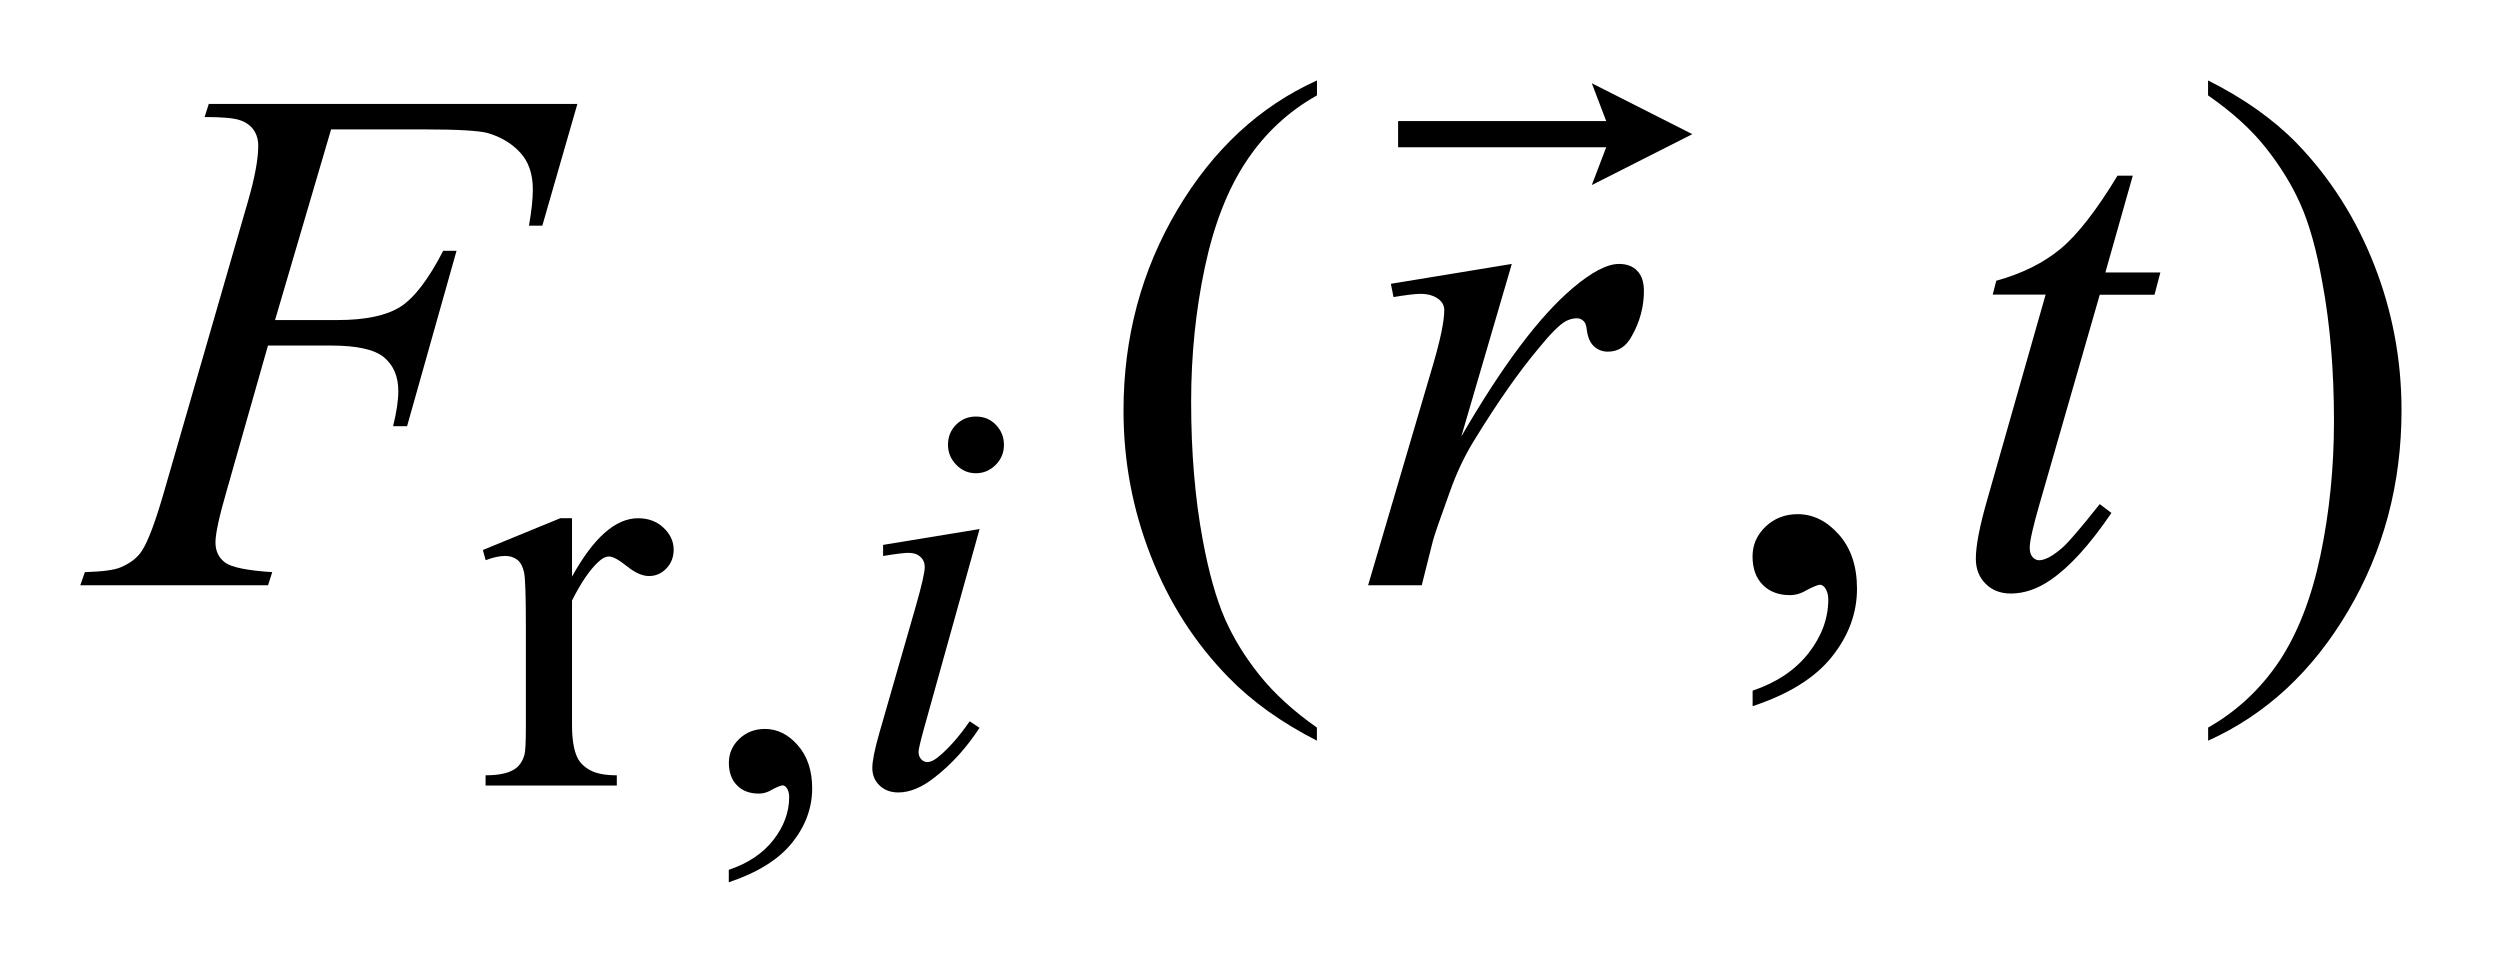
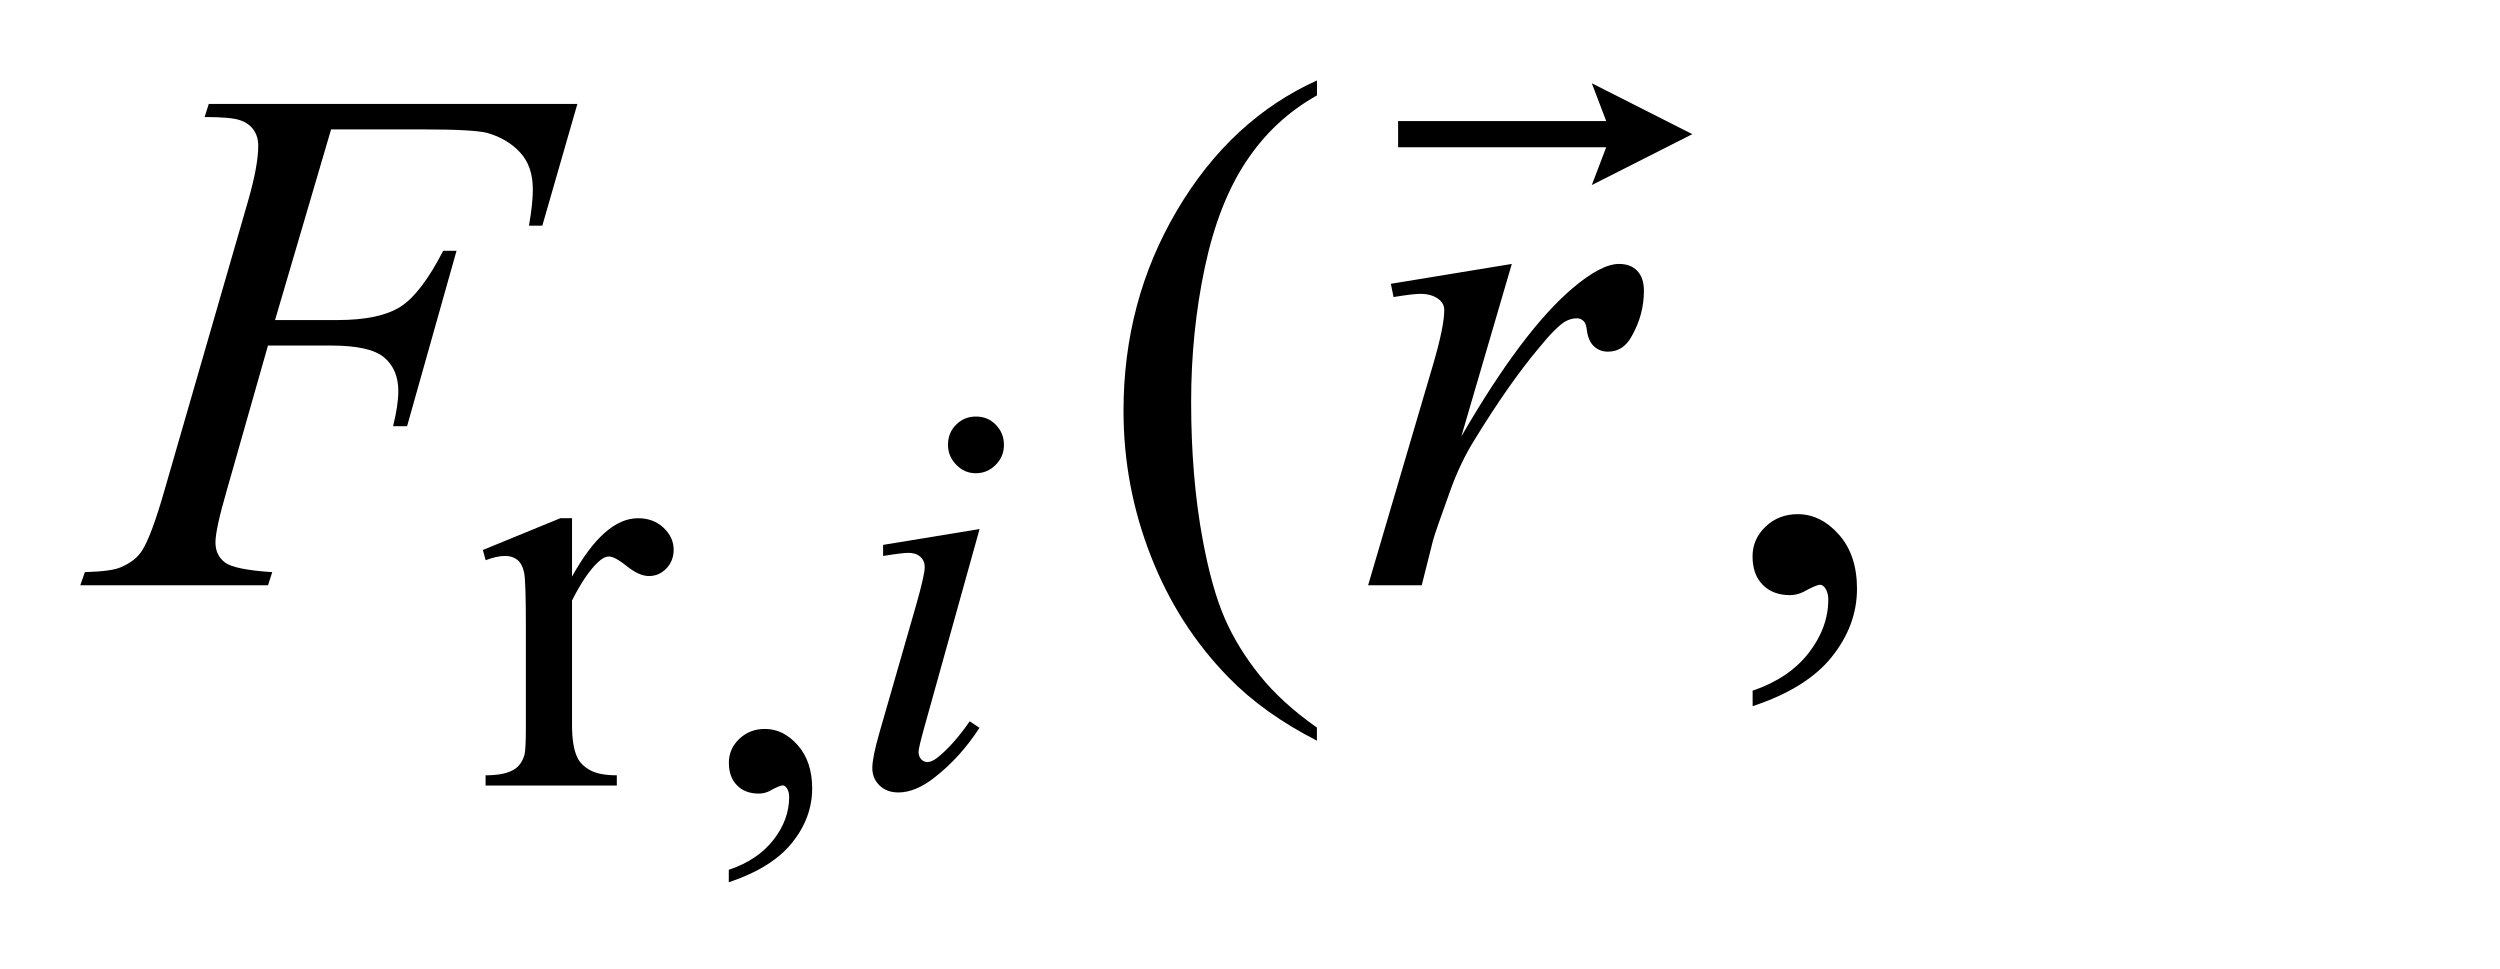
<svg xmlns="http://www.w3.org/2000/svg" stroke-dasharray="none" shape-rendering="auto" font-family="'Dialog'" text-rendering="auto" width="49" fill-opacity="1" color-interpolation="auto" color-rendering="auto" preserveAspectRatio="xMidYMid meet" font-size="12px" viewBox="0 0 49 19" fill="black" stroke="black" image-rendering="auto" stroke-miterlimit="10" stroke-linecap="square" stroke-linejoin="miter" font-style="normal" stroke-width="1" height="19" stroke-dashoffset="0" font-weight="normal" stroke-opacity="1">
  <defs id="genericDefs" />
  <g>
    <defs id="defs1">
      <clipPath clipPathUnits="userSpaceOnUse" id="clipPath1">
        <path d="M-0.999 -1 L29.868 -1 L29.868 10.972 L-0.999 10.972 L-0.999 -1 Z" />
      </clipPath>
      <clipPath clipPathUnits="userSpaceOnUse" id="clipPath2">
        <path d="M-5.819 2.772 L-5.819 12.744 L23.049 12.744 L23.049 2.772 Z" />
      </clipPath>
    </defs>
    <g transform="scale(1.576,1.576) translate(0.999,1) matrix(1,0,0,1,5.819,-2.772)">
      <path d="M0.296 8.217 L0.296 8.943 C0.563 8.46 0.837 8.217 1.117 8.217 C1.244 8.217 1.35 8.256 1.434 8.335 C1.518 8.414 1.56 8.505 1.56 8.608 C1.56 8.7 1.53 8.778 1.47 8.841 C1.41 8.904 1.337 8.936 1.253 8.936 C1.172 8.936 1.081 8.896 0.98 8.815 C0.879 8.734 0.805 8.693 0.756 8.693 C0.714 8.693 0.669 8.716 0.62 8.763 C0.516 8.86 0.408 9.018 0.296 9.24 L0.296 10.787 C0.296 10.966 0.318 11.101 0.362 11.193 C0.392 11.256 0.445 11.309 0.522 11.351 C0.599 11.393 0.709 11.414 0.853 11.414 L0.853 11.541 L-0.779 11.541 L-0.779 11.414 C-0.617 11.414 -0.496 11.389 -0.417 11.337 C-0.359 11.299 -0.318 11.239 -0.295 11.157 C-0.284 11.117 -0.278 11.003 -0.278 10.814 L-0.278 9.564 C-0.278 9.188 -0.285 8.964 -0.3 8.892 C-0.315 8.821 -0.343 8.768 -0.383 8.735 C-0.424 8.703 -0.474 8.686 -0.534 8.686 C-0.606 8.686 -0.687 8.704 -0.778 8.739 L-0.813 8.612 L0.15 8.217 L0.296 8.217 Z" stroke="none" clip-path="url(#clipPath2)" />
    </g>
    <g transform="matrix(1.576,0,0,1.576,10.743,-2.792)">
      <path d="M2.247 12.744 L2.247 12.589 C2.486 12.509 2.671 12.385 2.802 12.217 C2.933 12.049 2.998 11.871 2.998 11.683 C2.998 11.639 2.988 11.601 2.967 11.571 C2.951 11.55 2.935 11.539 2.919 11.539 C2.893 11.539 2.837 11.562 2.752 11.61 C2.71 11.631 2.667 11.641 2.62 11.641 C2.506 11.641 2.415 11.607 2.349 11.538 C2.282 11.471 2.248 11.376 2.248 11.257 C2.248 11.142 2.291 11.043 2.378 10.96 C2.465 10.878 2.571 10.837 2.696 10.837 C2.849 10.837 2.986 10.904 3.105 11.04 C3.224 11.175 3.284 11.353 3.284 11.577 C3.284 11.819 3.201 12.044 3.035 12.252 C2.869 12.459 2.606 12.624 2.247 12.744 Z" stroke="none" clip-path="url(#clipPath2)" />
    </g>
    <g transform="matrix(1.576,0,0,1.576,10.743,-2.792)">
      <path d="M9.561 10.82 L9.561 10.983 C9.123 10.759 8.756 10.498 8.463 10.197 C8.045 9.77 7.722 9.267 7.496 8.687 C7.269 8.108 7.156 7.505 7.156 6.881 C7.156 5.969 7.378 5.137 7.823 4.385 C8.267 3.634 8.847 3.095 9.562 2.772 L9.562 2.958 C9.205 3.158 8.911 3.432 8.682 3.779 C8.451 4.126 8.28 4.566 8.167 5.098 C8.054 5.631 7.997 6.188 7.997 6.767 C7.997 7.397 8.045 7.969 8.141 8.484 C8.216 8.89 8.308 9.216 8.415 9.462 C8.522 9.707 8.667 9.943 8.849 10.17 C9.031 10.397 9.268 10.614 9.561 10.82 Z" stroke="none" clip-path="url(#clipPath2)" />
    </g>
    <g transform="matrix(1.576,0,0,1.576,10.743,-2.792)">
      <path d="M14.98 10.554 L14.98 10.361 C15.279 10.26 15.51 10.105 15.675 9.895 C15.839 9.684 15.921 9.461 15.921 9.226 C15.921 9.17 15.907 9.122 15.882 9.084 C15.861 9.058 15.841 9.044 15.82 9.044 C15.788 9.044 15.718 9.074 15.611 9.133 C15.558 9.159 15.504 9.173 15.445 9.173 C15.303 9.173 15.189 9.13 15.105 9.044 C15.021 8.959 14.979 8.842 14.979 8.691 C14.979 8.546 15.034 8.423 15.142 8.32 C15.251 8.217 15.384 8.166 15.54 8.166 C15.732 8.166 15.903 8.251 16.053 8.42 C16.203 8.589 16.278 8.814 16.278 9.093 C16.278 9.397 16.174 9.678 15.966 9.939 C15.759 10.2 15.43 10.405 14.98 10.554 Z" stroke="none" clip-path="url(#clipPath2)" />
    </g>
    <g transform="matrix(1.576,0,0,1.576,10.743,-2.792)">
-       <path d="M20.644 2.958 L20.644 2.772 C21.085 2.993 21.454 3.253 21.747 3.553 C22.163 3.983 22.483 4.487 22.71 5.065 C22.937 5.643 23.05 6.247 23.05 6.874 C23.05 7.786 22.829 8.618 22.386 9.37 C21.943 10.122 21.363 10.659 20.645 10.983 L20.645 10.82 C21.002 10.617 21.296 10.342 21.528 9.997 C21.758 9.65 21.93 9.211 22.042 8.677 C22.154 8.143 22.21 7.586 22.21 7.006 C22.21 6.379 22.162 5.807 22.066 5.288 C21.994 4.883 21.903 4.558 21.794 4.313 C21.686 4.069 21.54 3.834 21.36 3.607 C21.18 3.38 20.941 3.164 20.644 2.958 Z" stroke="none" clip-path="url(#clipPath2)" />
-     </g>
+       </g>
    <g transform="matrix(1.576,0,0,1.576,10.743,-2.792)">
      <path d="M5.366 8.351 L4.677 10.823 C4.631 10.989 4.607 11.09 4.607 11.122 C4.607 11.16 4.618 11.19 4.64 11.214 C4.662 11.238 4.688 11.249 4.718 11.249 C4.753 11.249 4.795 11.23 4.843 11.193 C4.975 11.087 5.109 10.936 5.243 10.742 L5.365 10.823 C5.207 11.067 5.022 11.272 4.808 11.439 C4.65 11.564 4.499 11.627 4.355 11.627 C4.26 11.627 4.182 11.598 4.122 11.54 C4.062 11.482 4.032 11.41 4.032 11.323 C4.032 11.236 4.061 11.092 4.119 10.889 L4.573 9.31 C4.647 9.051 4.684 8.889 4.684 8.824 C4.684 8.772 4.666 8.729 4.63 8.697 C4.594 8.664 4.545 8.647 4.483 8.647 C4.432 8.647 4.326 8.66 4.166 8.686 L4.166 8.548 L5.366 8.351 ZM5.321 6.952 C5.419 6.952 5.501 6.985 5.568 7.054 C5.635 7.123 5.669 7.206 5.669 7.305 C5.669 7.401 5.635 7.484 5.566 7.553 C5.497 7.622 5.416 7.657 5.32 7.657 C5.224 7.657 5.144 7.622 5.076 7.552 C5.008 7.482 4.973 7.4 4.973 7.304 C4.973 7.205 5.006 7.121 5.074 7.053 C5.142 6.985 5.224 6.952 5.321 6.952 Z" stroke="none" clip-path="url(#clipPath2)" />
    </g>
    <g transform="matrix(1.576,0,0,1.576,10.743,-2.792)">
      <path d="M-2.699 3.381 L-3.396 5.752 L-2.621 5.752 C-2.272 5.752 -2.012 5.697 -1.839 5.588 C-1.666 5.479 -1.488 5.246 -1.305 4.891 L-1.139 4.891 L-1.754 7.072 L-1.928 7.072 C-1.884 6.895 -1.863 6.75 -1.863 6.635 C-1.863 6.455 -1.922 6.316 -2.039 6.217 C-2.156 6.118 -2.377 6.069 -2.699 6.069 L-3.484 6.069 L-3.998 7.876 C-4.091 8.196 -4.137 8.41 -4.137 8.516 C-4.137 8.625 -4.097 8.708 -4.017 8.768 C-3.937 8.827 -3.742 8.867 -3.431 8.887 L-3.483 9.05 L-5.818 9.05 L-5.761 8.887 C-5.536 8.88 -5.385 8.86 -5.309 8.824 C-5.193 8.774 -5.107 8.707 -5.052 8.622 C-4.973 8.501 -4.881 8.252 -4.773 7.876 L-3.731 4.269 C-3.647 3.977 -3.605 3.749 -3.605 3.585 C-3.605 3.508 -3.624 3.443 -3.662 3.388 C-3.7 3.333 -3.755 3.293 -3.83 3.267 C-3.904 3.24 -4.052 3.227 -4.272 3.227 L-4.22 3.064 L0.364 3.064 L-0.072 4.578 L-0.238 4.578 C-0.206 4.395 -0.19 4.245 -0.19 4.128 C-0.19 3.934 -0.243 3.78 -0.349 3.667 C-0.454 3.553 -0.59 3.473 -0.755 3.425 C-0.871 3.396 -1.131 3.381 -1.535 3.381 L-2.699 3.381 Z" stroke="none" clip-path="url(#clipPath2)" />
    </g>
    <g transform="matrix(1.576,0,0,1.576,10.743,-2.792)">
      <path d="M10.481 5.301 L11.985 5.054 L11.357 7.2 C11.866 6.32 12.328 5.705 12.743 5.354 C12.978 5.155 13.171 5.054 13.318 5.054 C13.415 5.054 13.49 5.082 13.545 5.14 C13.601 5.198 13.628 5.281 13.628 5.389 C13.628 5.584 13.579 5.77 13.48 5.946 C13.411 6.079 13.31 6.145 13.18 6.145 C13.113 6.145 13.055 6.123 13.007 6.079 C12.959 6.034 12.93 5.968 12.918 5.876 C12.912 5.819 12.898 5.783 12.879 5.766 C12.856 5.743 12.828 5.73 12.796 5.73 C12.746 5.73 12.7 5.743 12.656 5.766 C12.581 5.807 12.466 5.921 12.312 6.111 C12.071 6.399 11.809 6.773 11.527 7.232 C11.405 7.426 11.3 7.645 11.214 7.889 C11.092 8.225 11.023 8.426 11.005 8.493 L10.865 9.05 L10.198 9.05 L11.005 6.309 C11.098 5.992 11.145 5.765 11.145 5.628 C11.145 5.575 11.123 5.532 11.08 5.496 C11.021 5.449 10.944 5.426 10.849 5.426 C10.788 5.426 10.676 5.439 10.514 5.466 L10.481 5.301 Z" stroke="none" clip-path="url(#clipPath2)" />
    </g>
    <g transform="matrix(1.576,0,0,1.576,10.743,-2.792)">
-       <path d="M19.707 3.959 L19.367 5.16 L20.051 5.16 L19.978 5.437 L19.297 5.437 L18.548 8.041 C18.467 8.321 18.426 8.502 18.426 8.584 C18.426 8.635 18.438 8.673 18.461 8.699 C18.483 8.725 18.512 8.739 18.543 8.739 C18.616 8.739 18.712 8.687 18.831 8.584 C18.9 8.525 19.056 8.345 19.297 8.041 L19.442 8.151 C19.174 8.546 18.921 8.824 18.683 8.986 C18.521 9.097 18.357 9.153 18.191 9.153 C18.063 9.153 17.959 9.113 17.878 9.032 C17.796 8.951 17.756 8.847 17.756 8.72 C17.756 8.562 17.802 8.319 17.896 7.992 L18.624 5.435 L17.966 5.435 L18.01 5.263 C18.329 5.175 18.595 5.043 18.807 4.868 C19.019 4.693 19.256 4.389 19.518 3.956 L19.707 3.956 Z" stroke="none" clip-path="url(#clipPath2)" />
-     </g>
+       </g>
    <g transform="matrix(1.576,0,0,1.576,10.743,-2.792)">
      <path d="M12.98 4.073 L13.159 3.603 L10.571 3.603 L10.571 3.277 L13.159 3.277 L12.98 2.807 L14.23 3.44 L12.98 4.073 Z" stroke="none" clip-path="url(#clipPath2)" />
    </g>
  </g>
</svg>